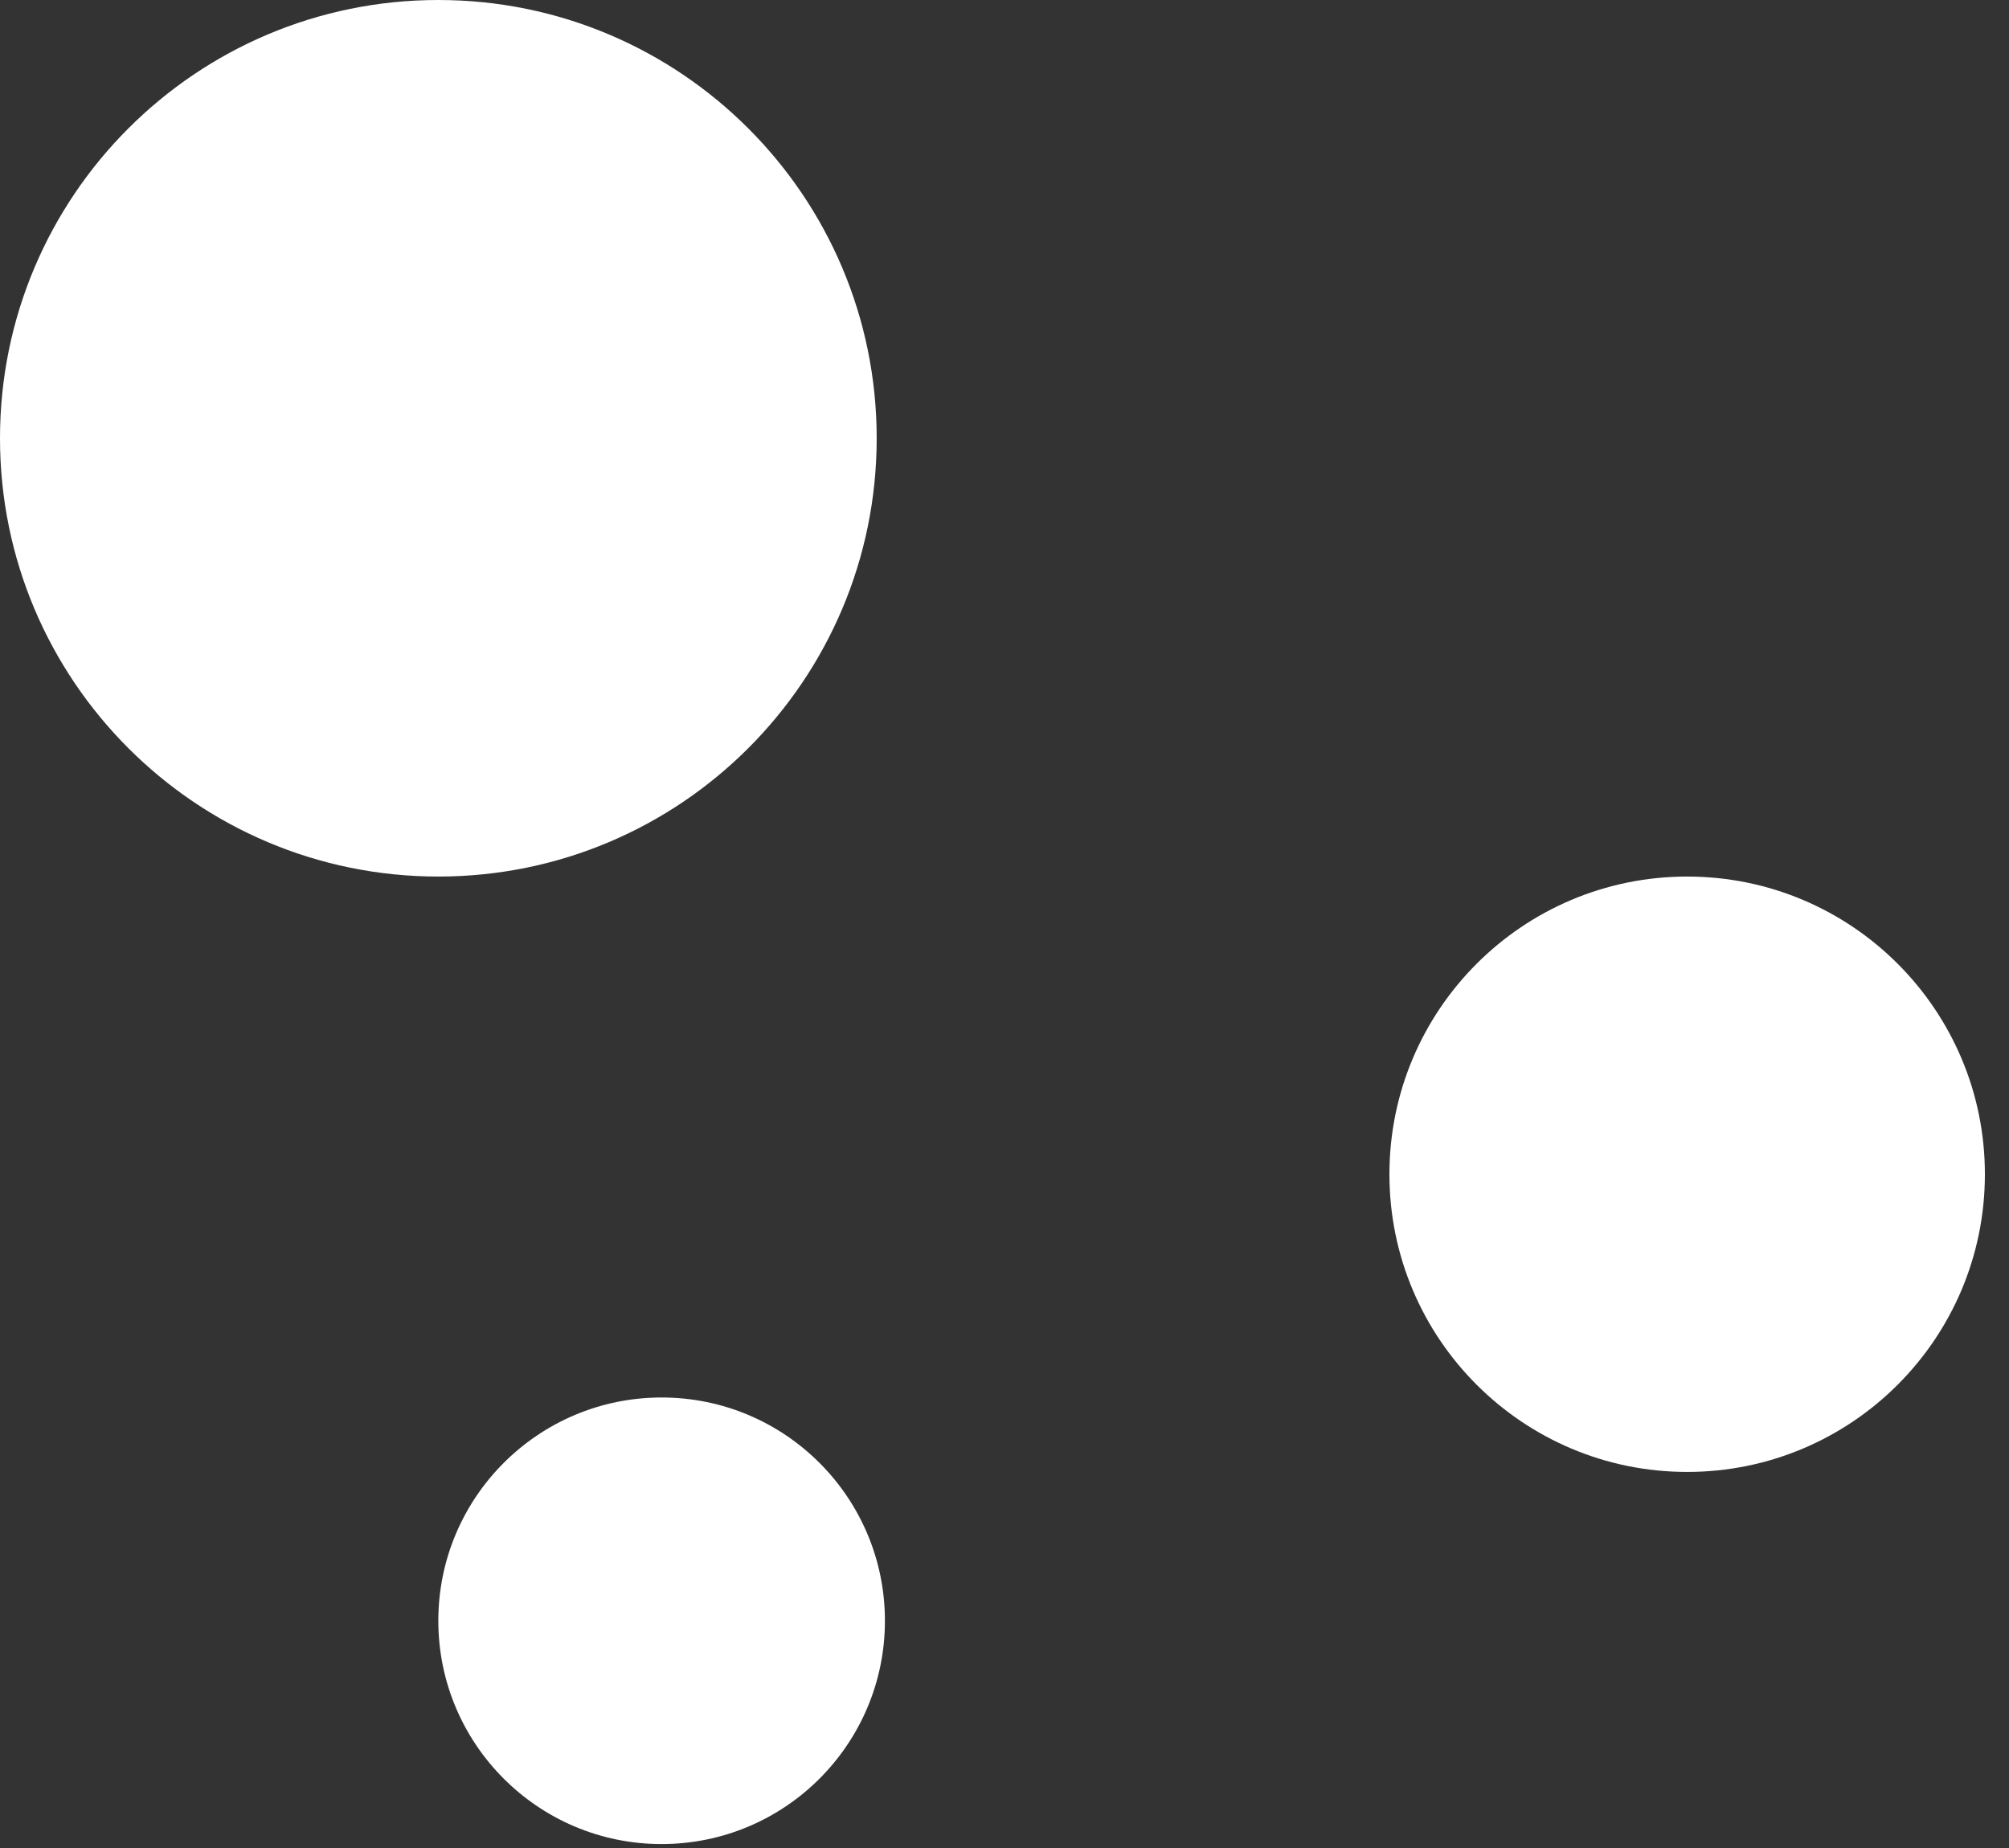
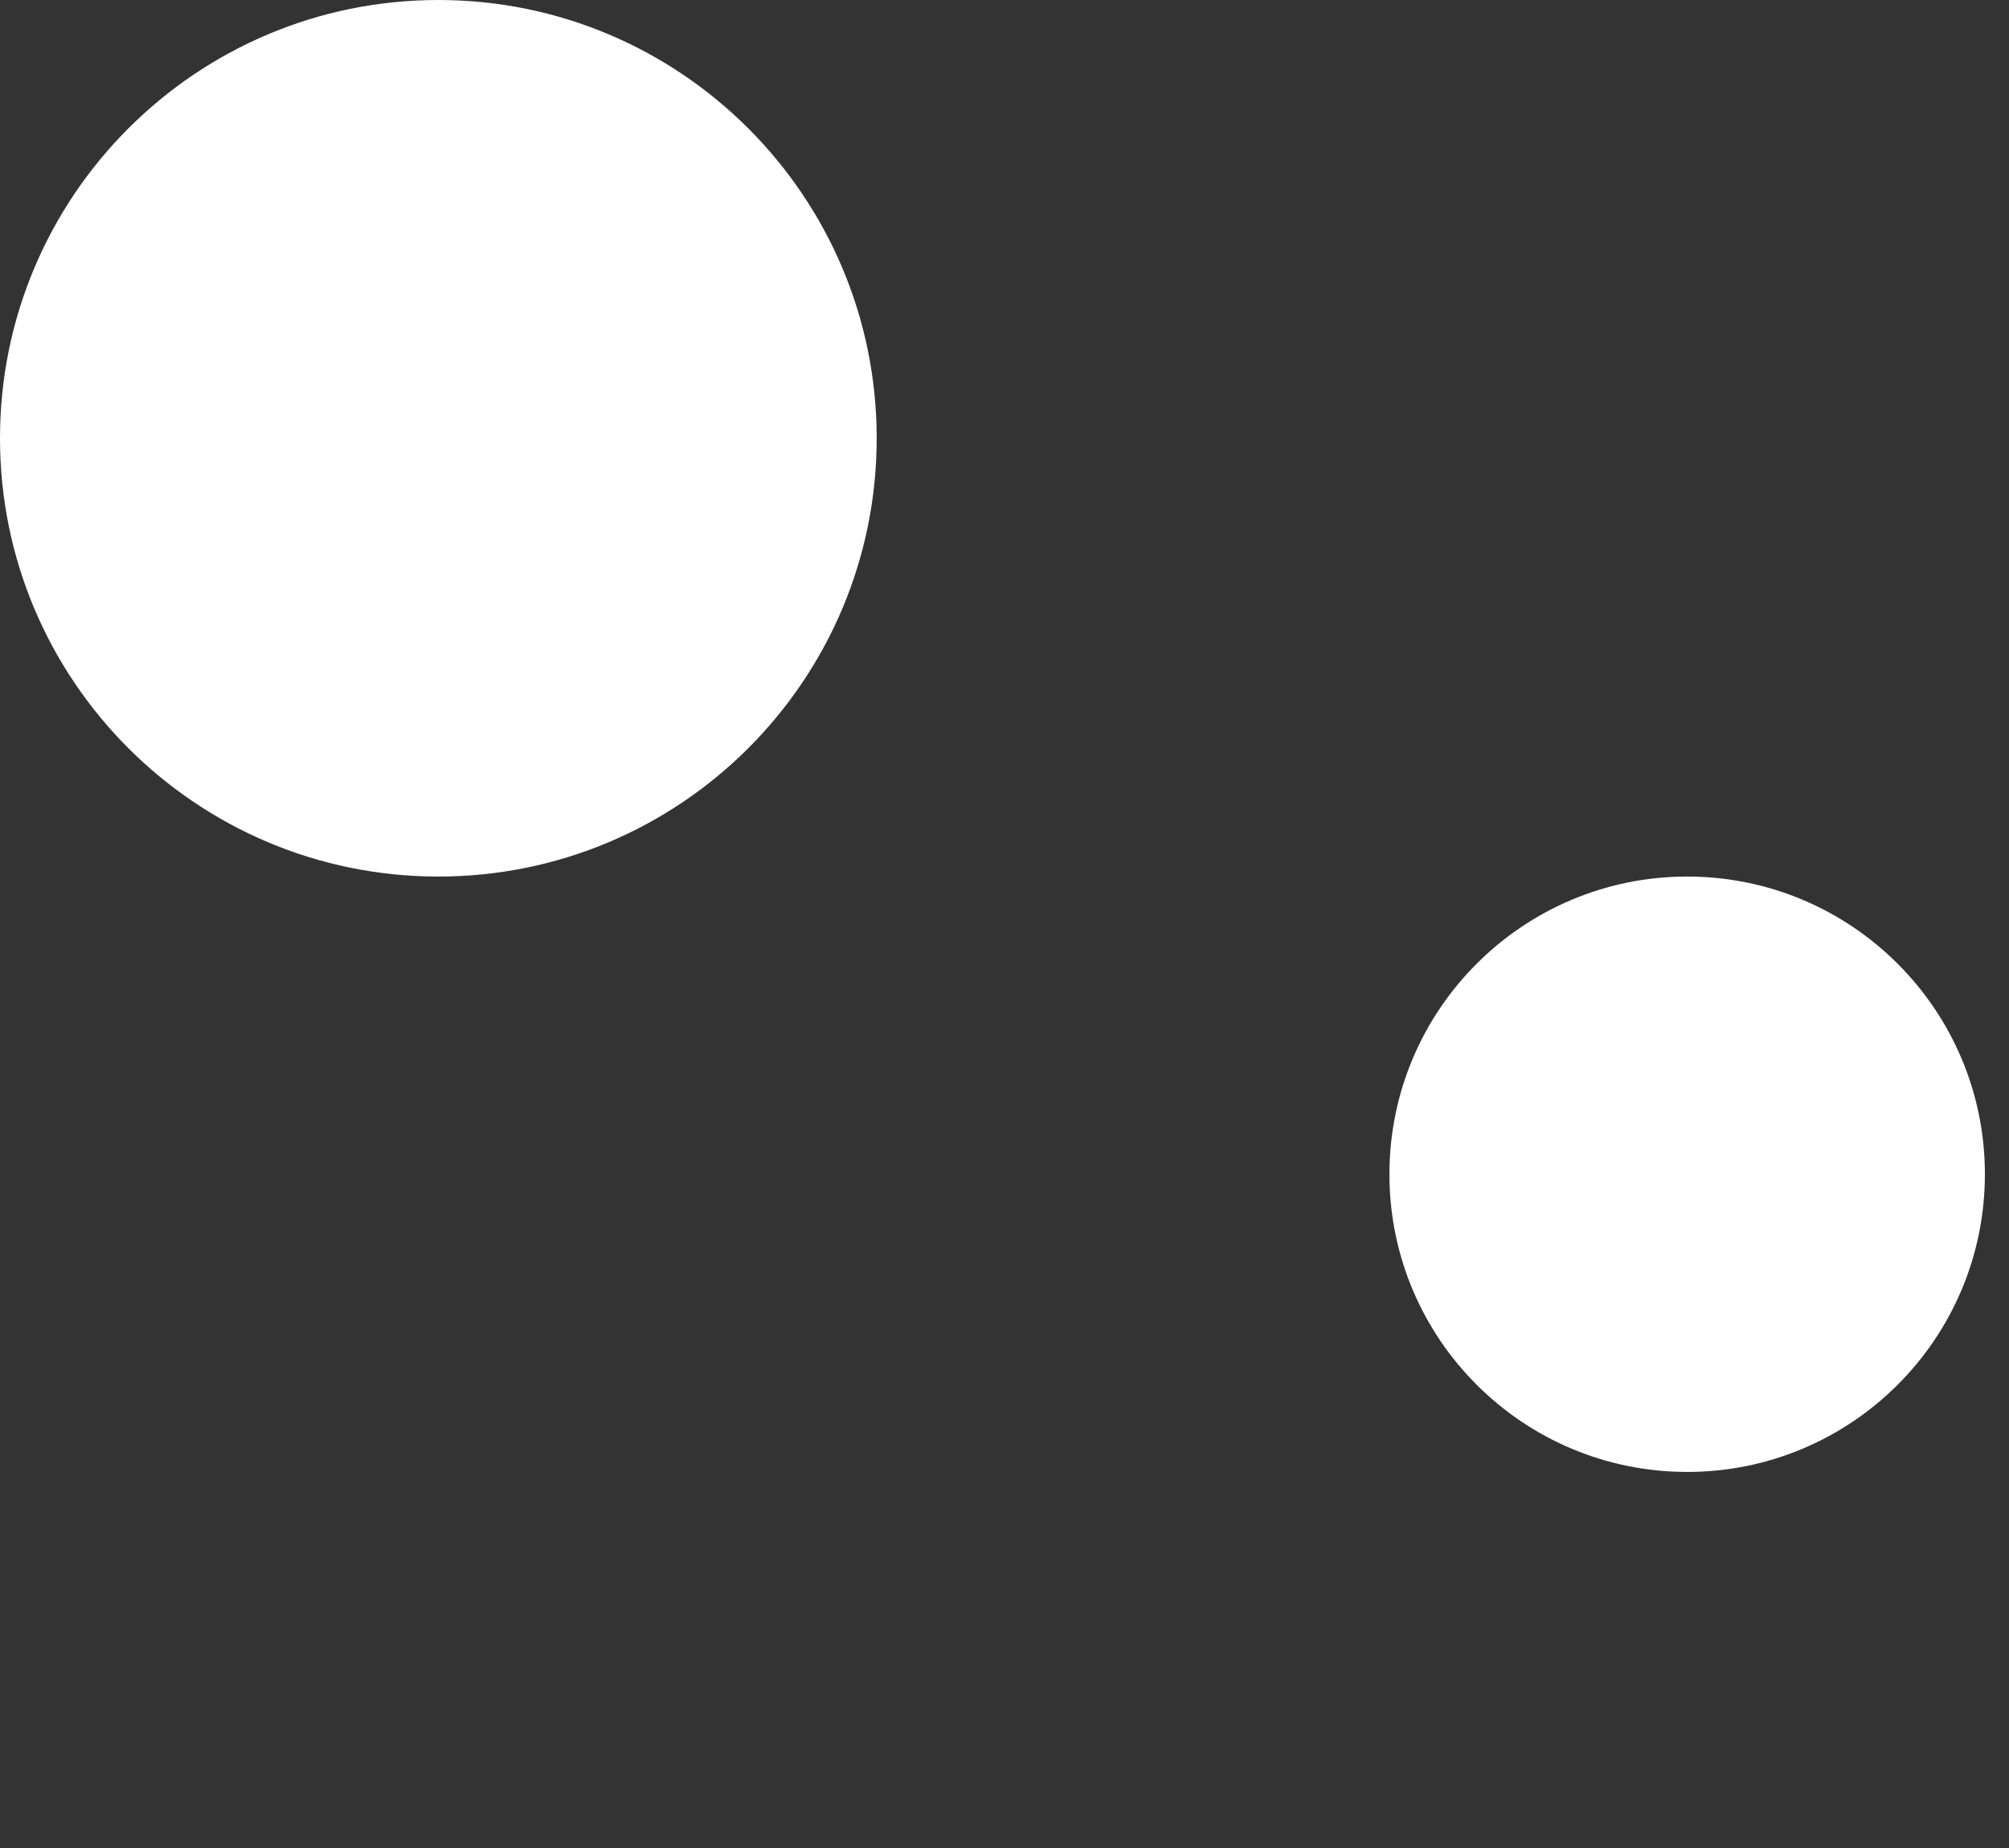
<svg xmlns="http://www.w3.org/2000/svg" width="50" height="46" viewBox="0 0 50 46" fill="none">
  <rect x="0" y="0" width="50" height="46" fill="#333333" stroke="none" />
  <path d="M10.909 21.819C16.934 21.819 21.819 16.935 21.819 10.91C21.819 4.885 16.934 0 10.909 0C4.884 0 0 4.885 0 10.91C0 16.935 4.884 21.819 10.909 21.819Z" fill="white" />
  <path d="M41.99 36.639C46.082 36.639 49.4 33.321 49.4 29.229C49.4 25.137 46.082 21.819 41.99 21.819C37.898 21.819 34.58 25.137 34.58 29.229C34.58 33.321 37.898 36.639 41.99 36.639Z" fill="white" />
-   <path d="M16.466 45.902C19.536 45.902 22.024 43.413 22.024 40.344C22.024 37.275 19.536 34.786 16.466 34.786C13.397 34.786 10.909 37.275 10.909 40.344C10.909 43.413 13.397 45.902 16.466 45.902Z" fill="white" />
</svg>